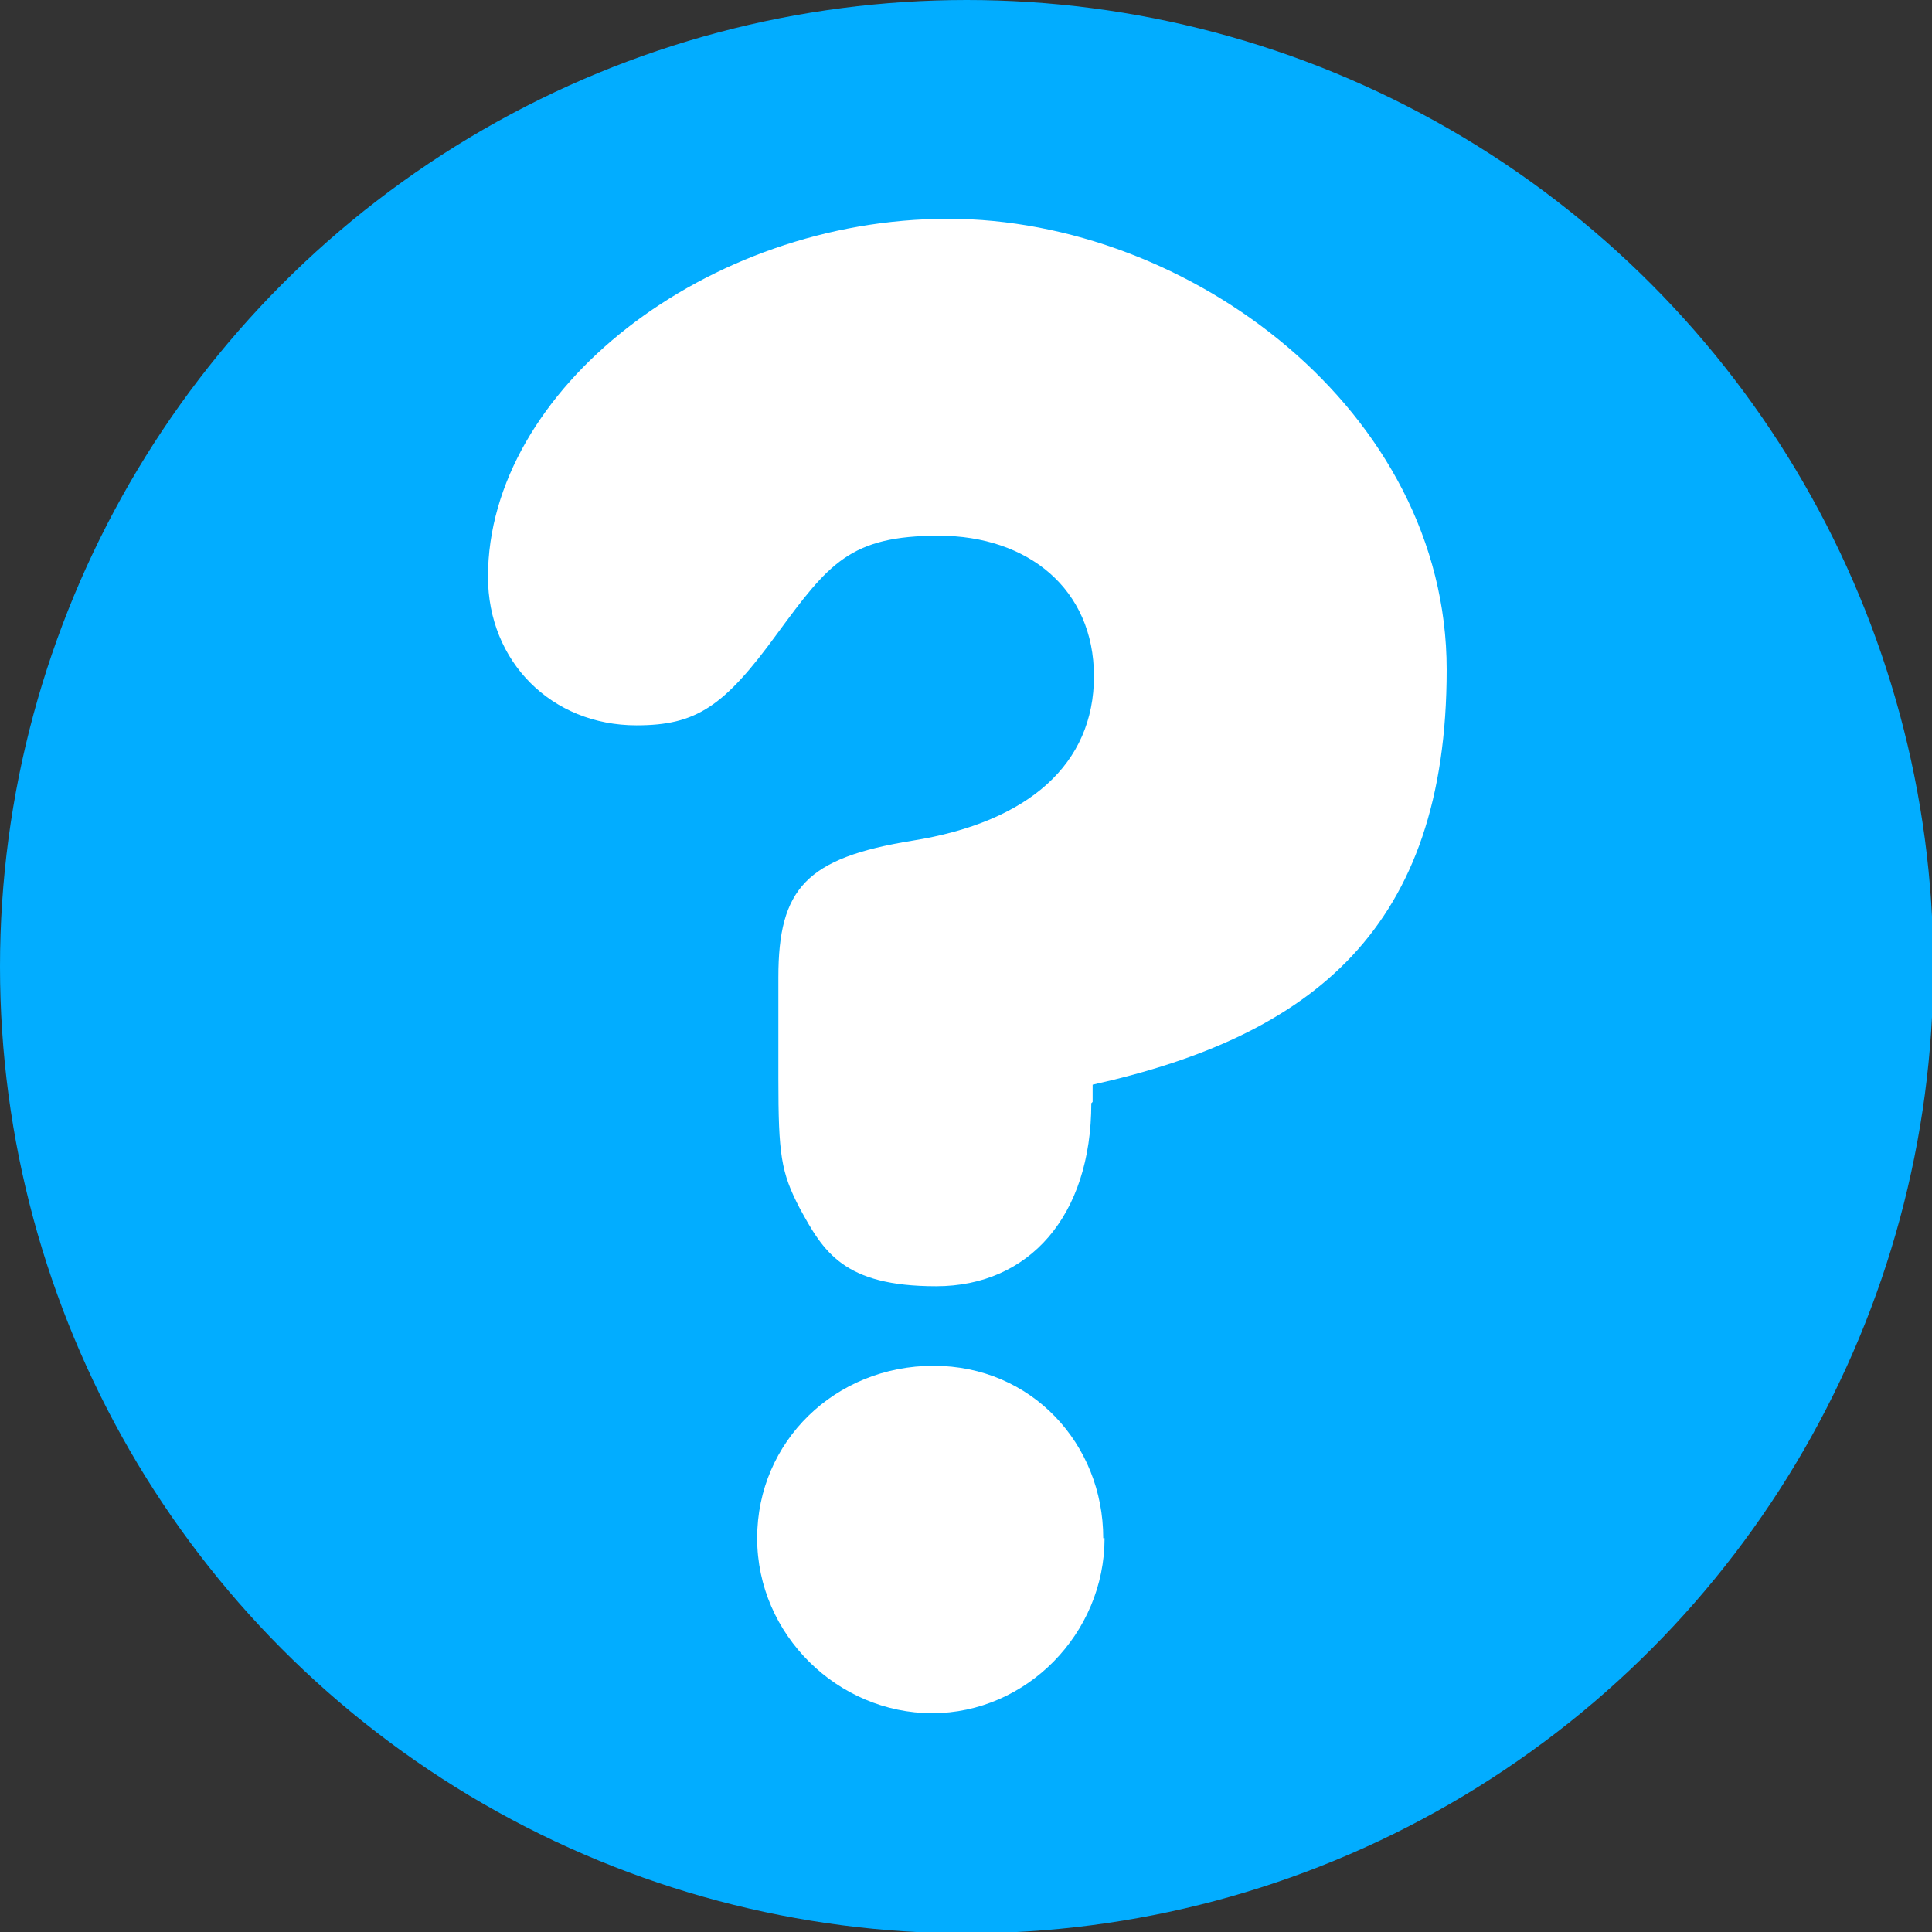
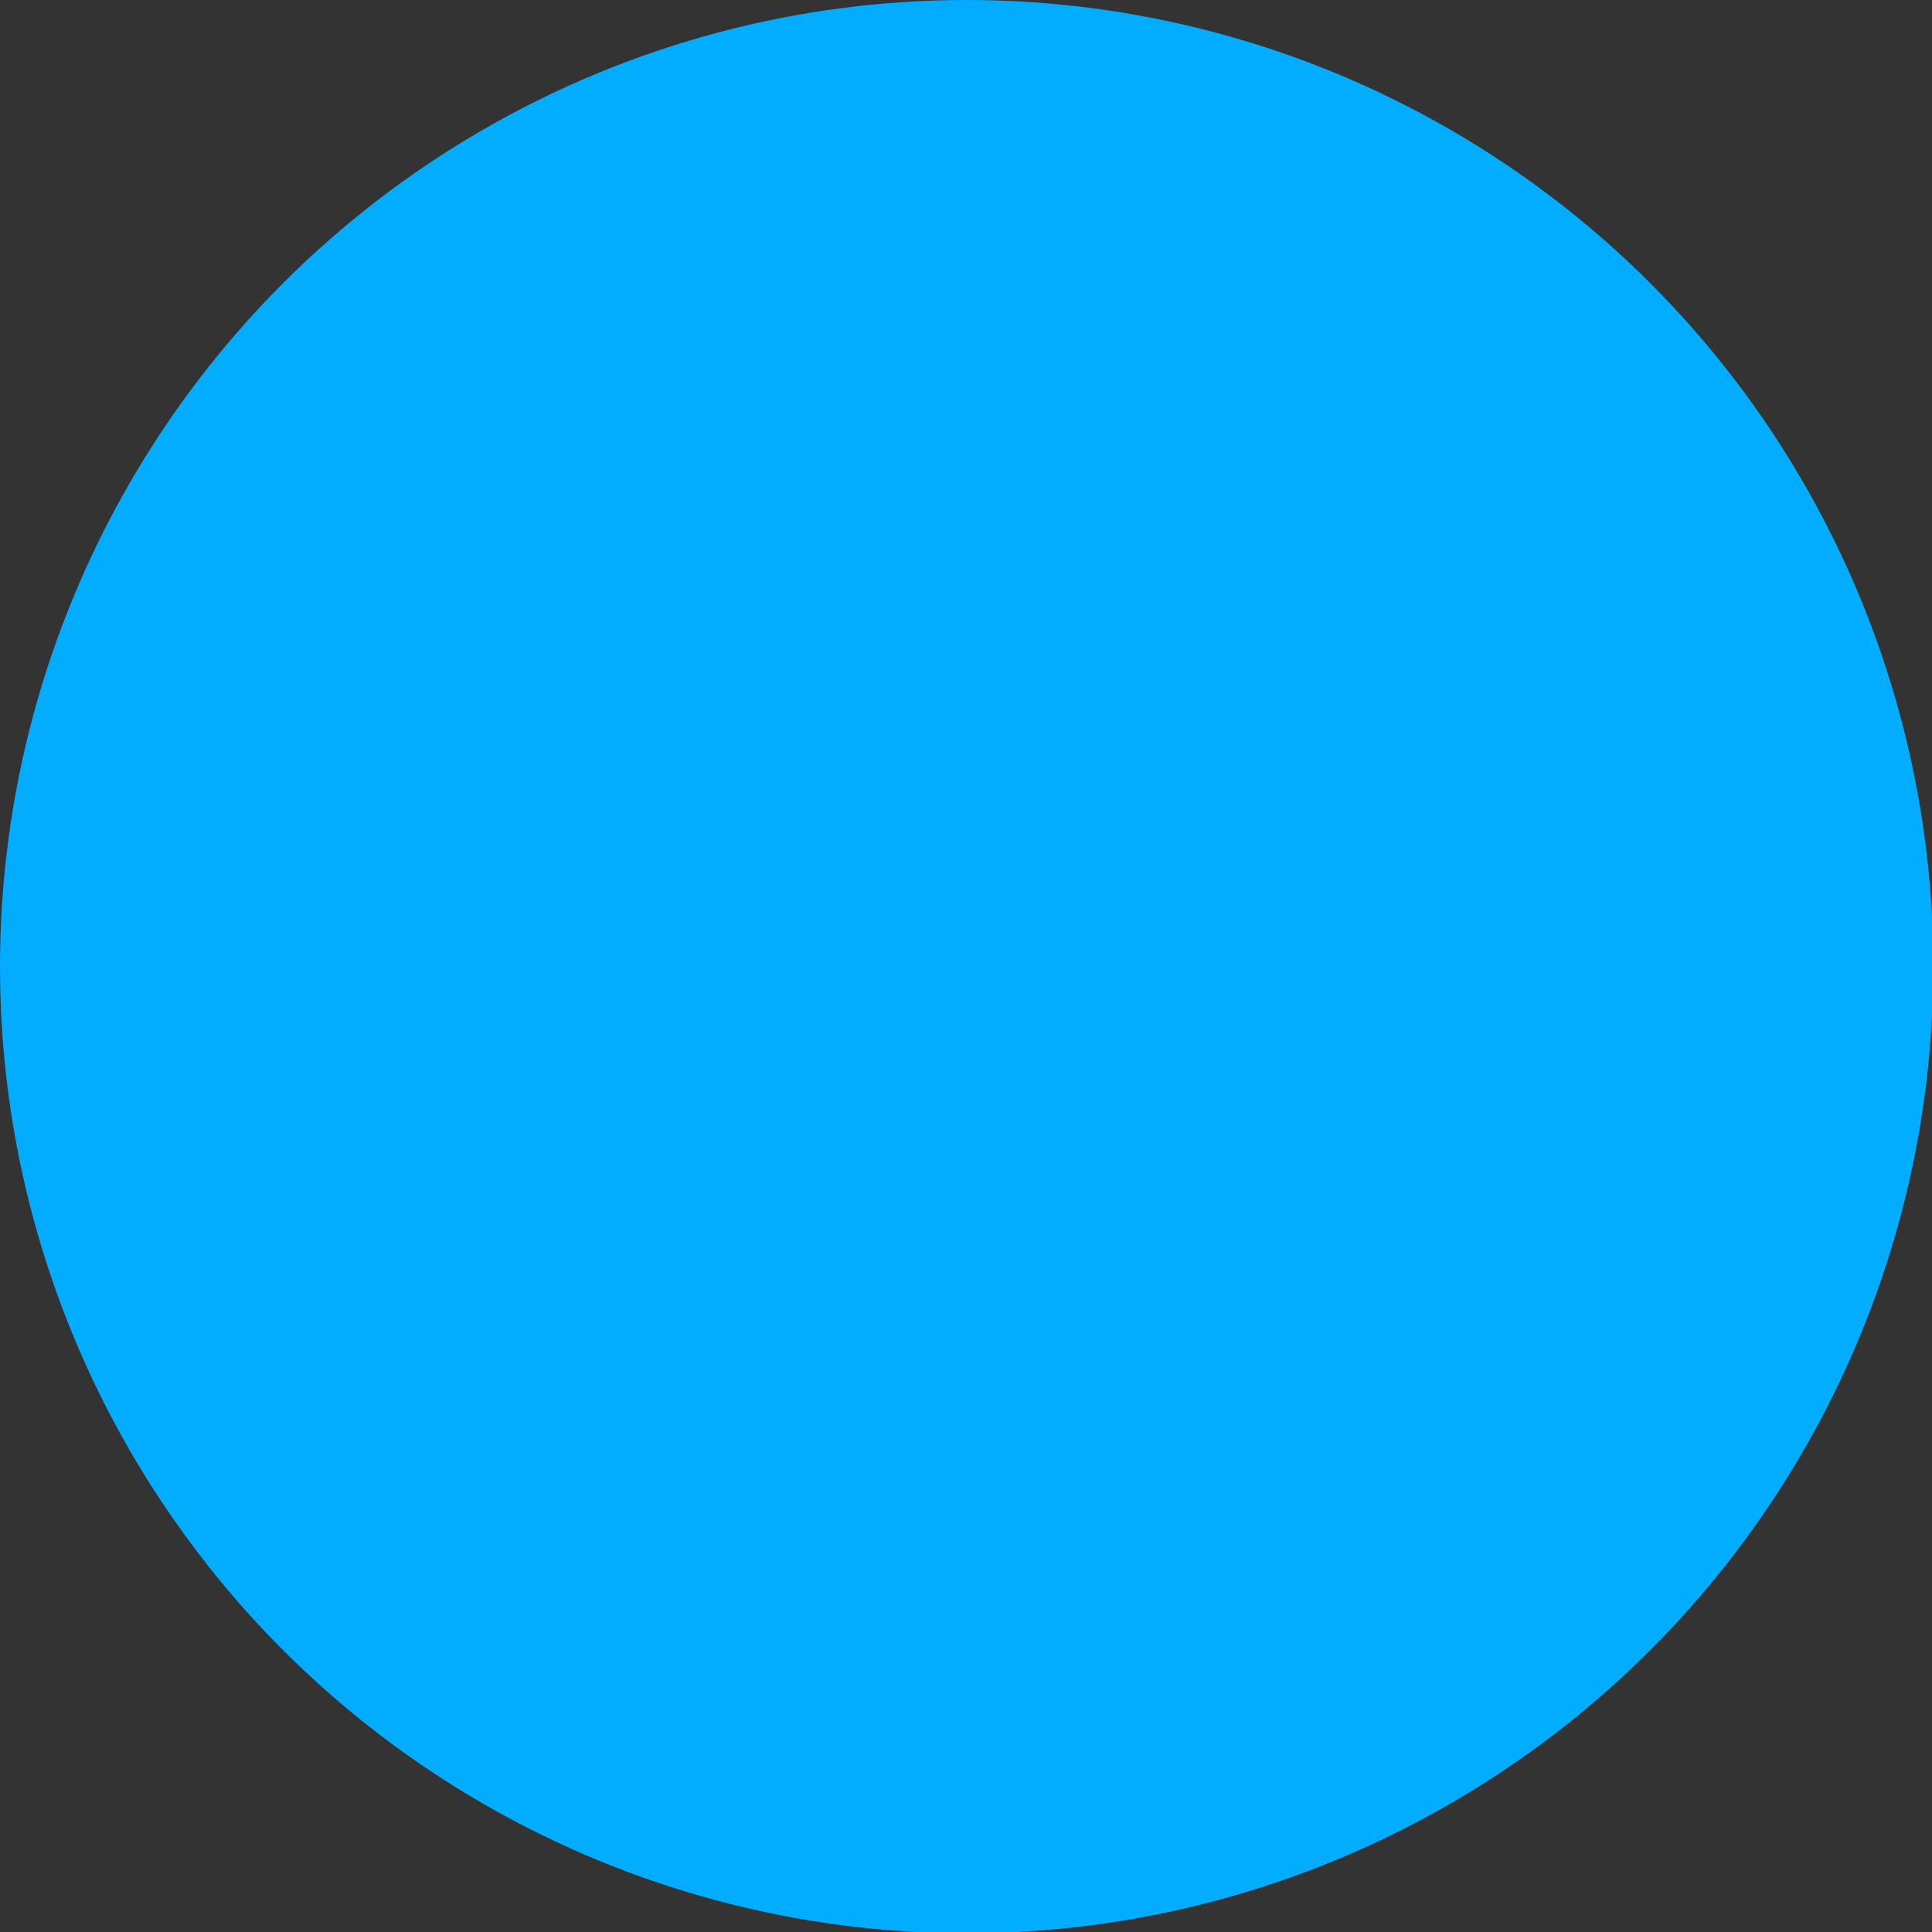
<svg xmlns="http://www.w3.org/2000/svg" id="Vrstva_1" version="1.1" viewBox="0 0 145.7 145.7">
  <rect x="0" y="0" width="145.7" height="145.7" fill="#333333" stroke="none" />
  <defs>
    <style> .st0 { fill: #fff; } .st1 { fill: #02adff; } </style>
  </defs>
  <circle class="st1" cx="72.9" cy="72.9" r="72.9" />
-   <path class="st0" d="M82.3,83.2c0,8.5-4.7,13.8-11.7,13.8s-8.5-2.6-10.3-5.9c-1.4-2.7-1.6-4-1.6-9.8v-7.6c0-6.7,2.1-9,10.1-10.3,8.8-1.4,13.7-5.8,13.7-12.4s-5-10.6-11.7-10.6-8.3,2.1-12.2,7.4c-4,5.5-6.1,6.9-10.6,6.9-6.4,0-11.2-4.8-11.2-11.2,0-14.1,16.5-27,34.7-27s37.6,14.5,37.6,34-10.1,27.6-26.7,31.3v1.3ZM83.3,116c0,7.2-5.9,13.2-13,13.2s-13.2-5.9-13.2-13.2,5.9-13,13.3-13,12.8,5.9,12.8,13Z" />
</svg>